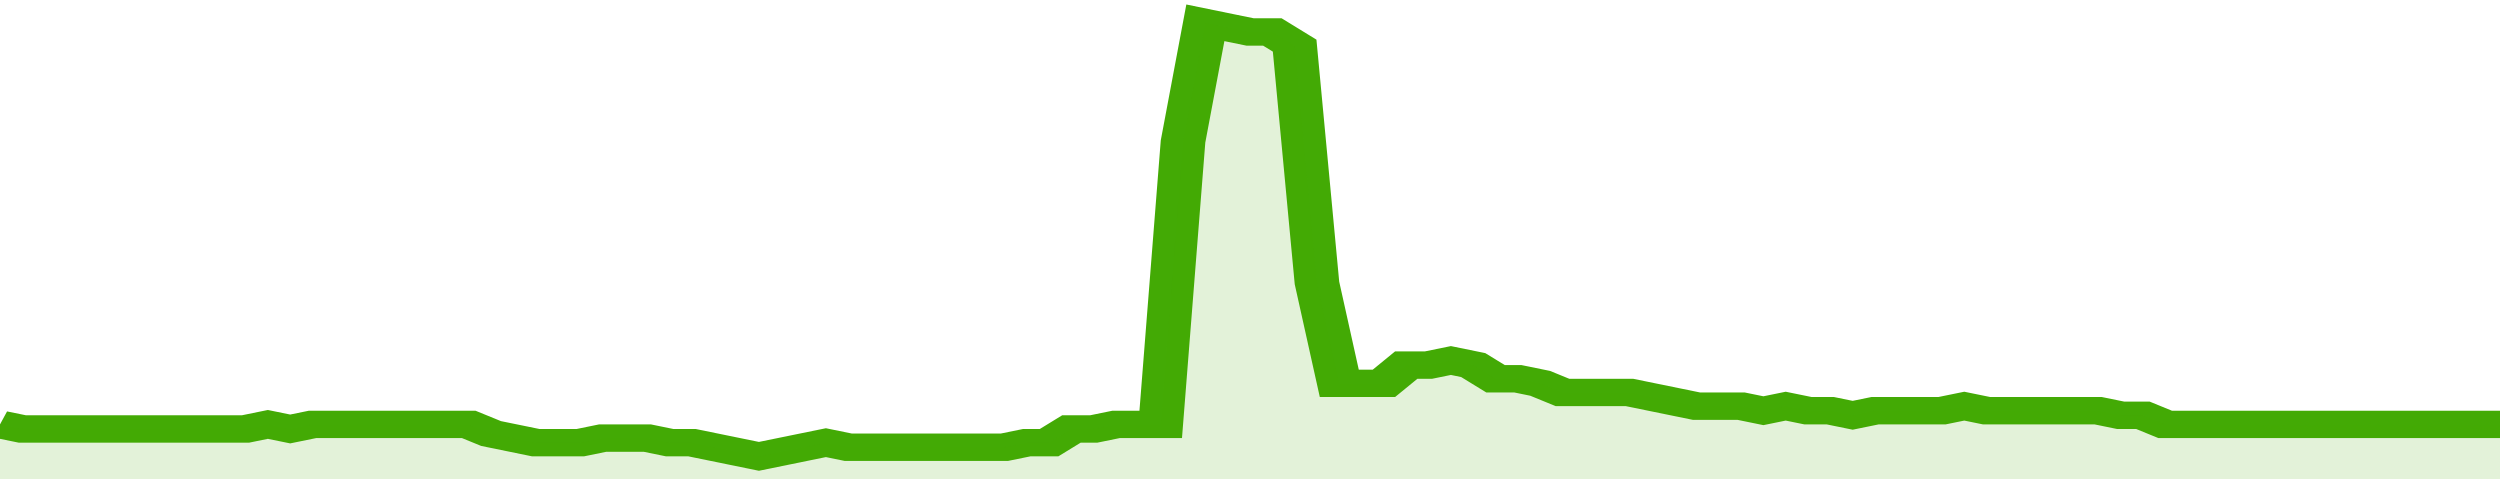
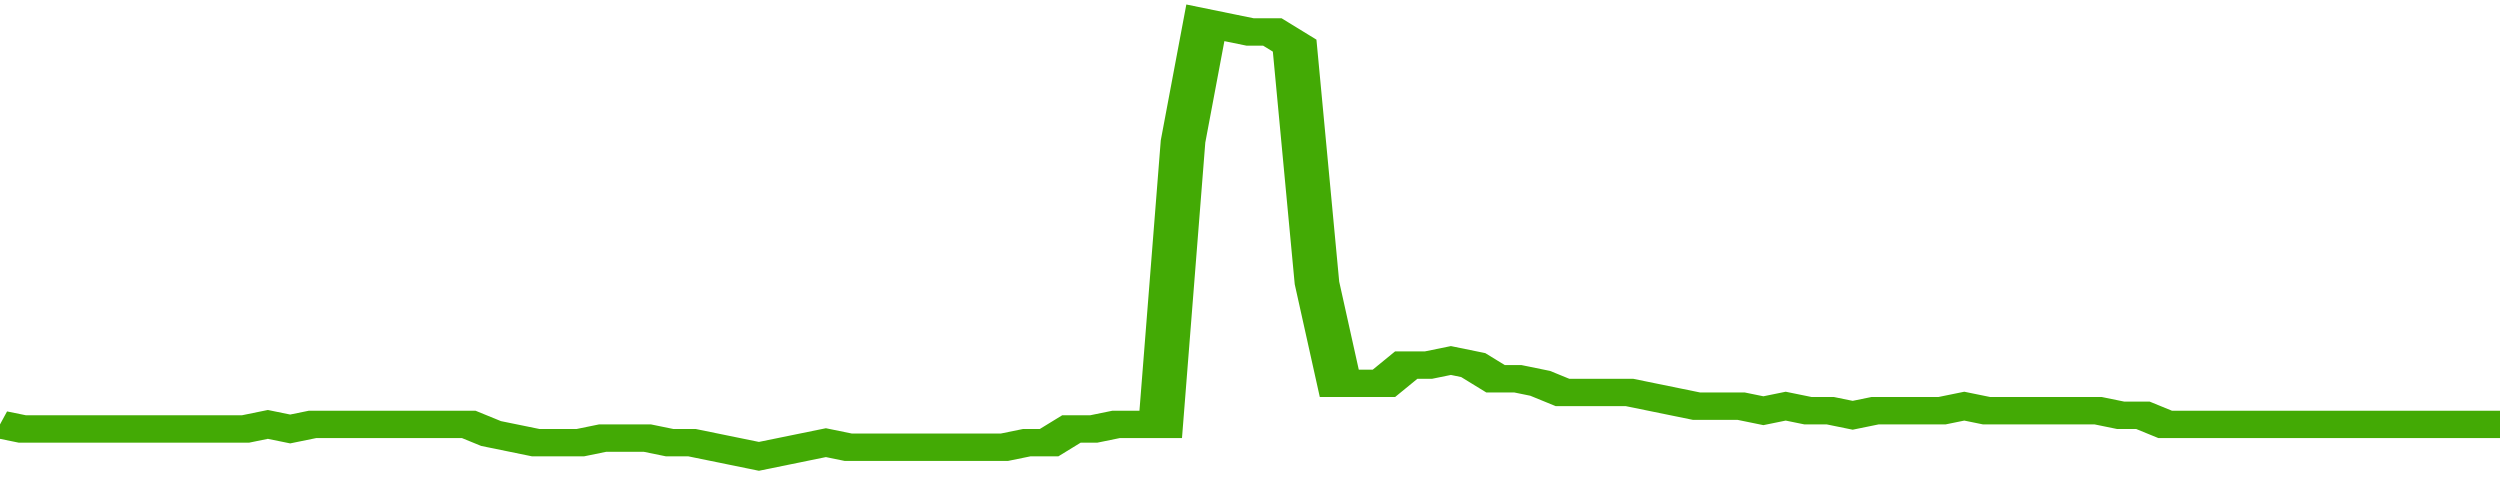
<svg xmlns="http://www.w3.org/2000/svg" viewBox="0 0 336 105" width="120" height="23" preserveAspectRatio="none">
  <polyline fill="none" stroke="#43AA05" stroke-width="6" points="0, 93 3, 94 6, 94 9, 94 12, 94 15, 94 18, 94 21, 94 24, 94 27, 94 30, 94 33, 94 36, 93 39, 94 42, 93 45, 93 48, 93 51, 93 54, 93 57, 93 60, 93 63, 93 66, 95 69, 96 72, 97 75, 97 78, 97 81, 96 84, 96 87, 96 90, 97 93, 97 96, 98 99, 99 102, 100 105, 99 108, 98 111, 97 114, 98 117, 98 120, 98 123, 98 126, 98 129, 98 132, 98 135, 98 138, 97 141, 97 144, 94 147, 94 150, 93 153, 93 156, 93 159, 31 162, 5 165, 6 168, 7 171, 7 174, 10 177, 62 180, 84 183, 84 186, 84 189, 80 192, 80 195, 79 198, 80 201, 83 204, 83 207, 84 210, 86 213, 86 216, 86 219, 86 222, 87 225, 88 228, 89 231, 89 234, 89 237, 90 240, 89 243, 90 246, 90 249, 91 252, 90 255, 90 258, 90 261, 90 264, 89 267, 90 270, 90 273, 90 276, 90 279, 90 282, 90 285, 91 288, 91 291, 93 294, 93 297, 93 300, 93 303, 93 306, 93 309, 93 312, 93 315, 93 318, 93 321, 93 324, 93 327, 93 330, 93 333, 93 336, 93 336, 93 "> </polyline>
-   <polygon fill="#43AA05" opacity="0.15" points="0, 105 0, 93 3, 94 6, 94 9, 94 12, 94 15, 94 18, 94 21, 94 24, 94 27, 94 30, 94 33, 94 36, 93 39, 94 42, 93 45, 93 48, 93 51, 93 54, 93 57, 93 60, 93 63, 93 66, 95 69, 96 72, 97 75, 97 78, 97 81, 96 84, 96 87, 96 90, 97 93, 97 96, 98 99, 99 102, 100 105, 99 108, 98 111, 97 114, 98 117, 98 120, 98 123, 98 126, 98 129, 98 132, 98 135, 98 138, 97 141, 97 144, 94 147, 94 150, 93 153, 93 156, 93 159, 31 162, 5 165, 6 168, 7 171, 7 174, 10 177, 62 180, 84 183, 84 186, 84 189, 80 192, 80 195, 79 198, 80 201, 83 204, 83 207, 84 210, 86 213, 86 216, 86 219, 86 222, 87 225, 88 228, 89 231, 89 234, 89 237, 90 240, 89 243, 90 246, 90 249, 91 252, 90 255, 90 258, 90 261, 90 264, 89 267, 90 270, 90 273, 90 276, 90 279, 90 282, 90 285, 91 288, 91 291, 93 294, 93 297, 93 300, 93 303, 93 306, 93 309, 93 312, 93 315, 93 318, 93 321, 93 324, 93 327, 93 330, 93 333, 93 336, 93 336, 105 " />
</svg>